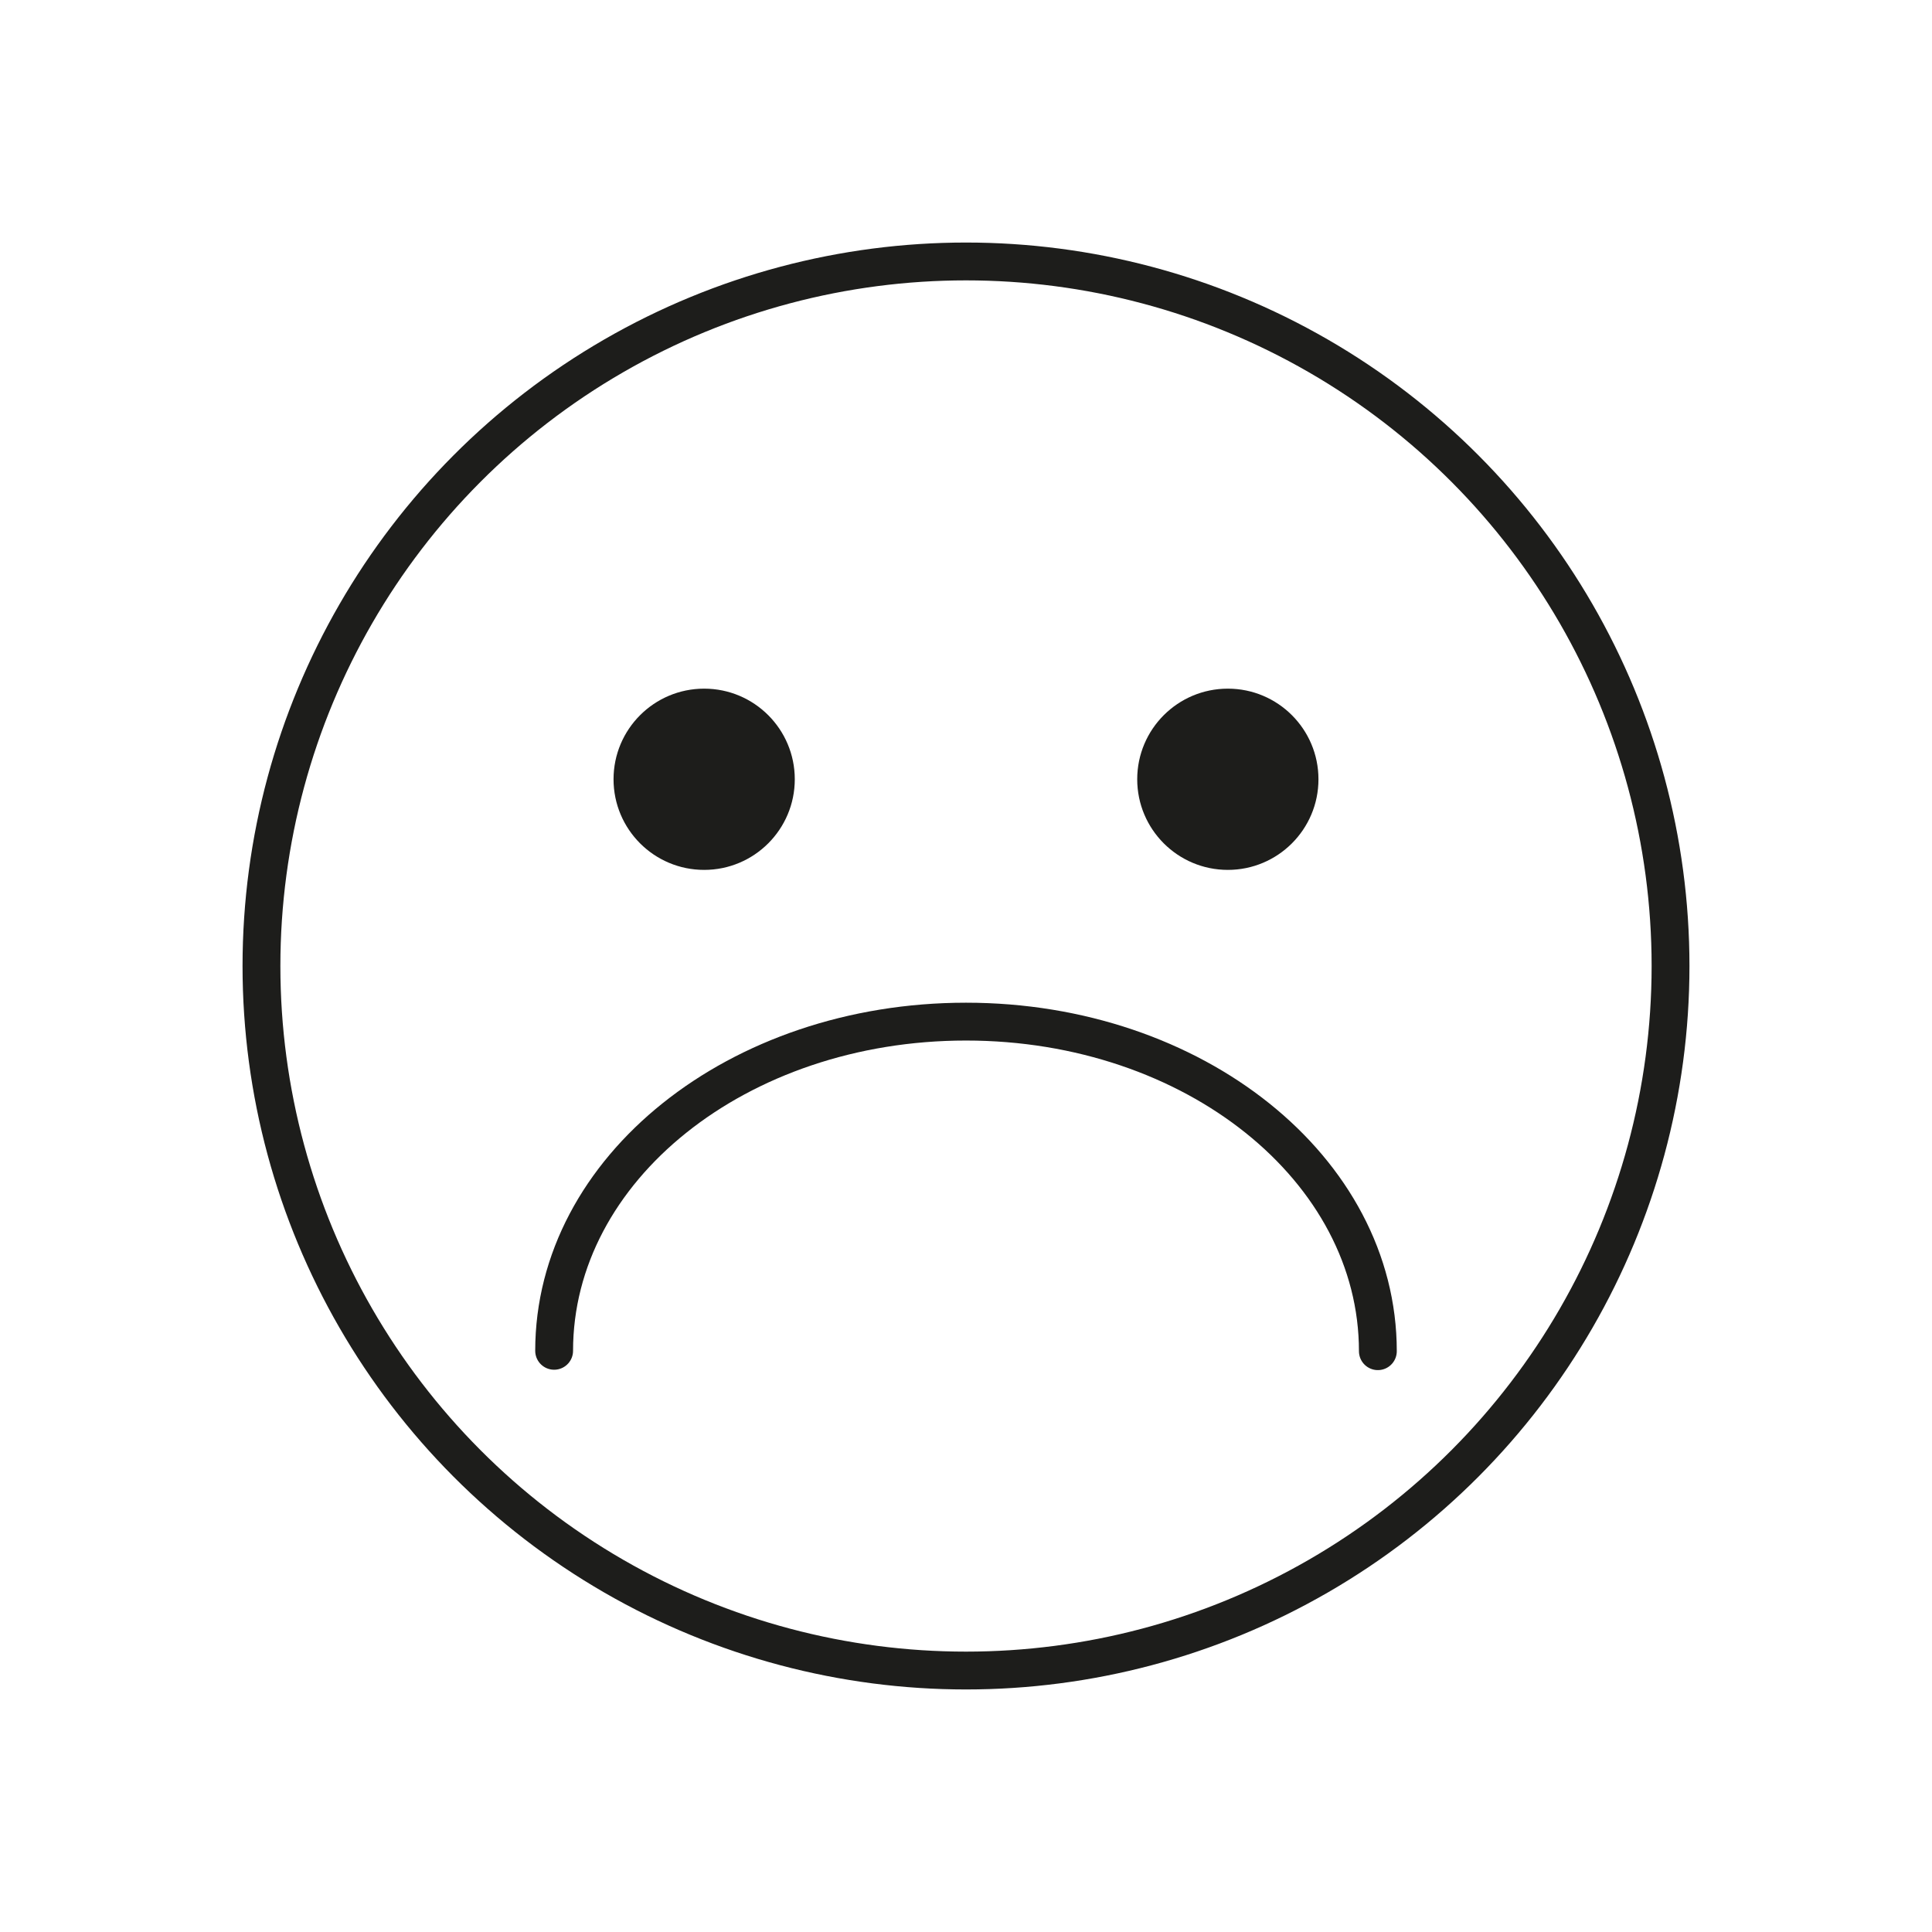
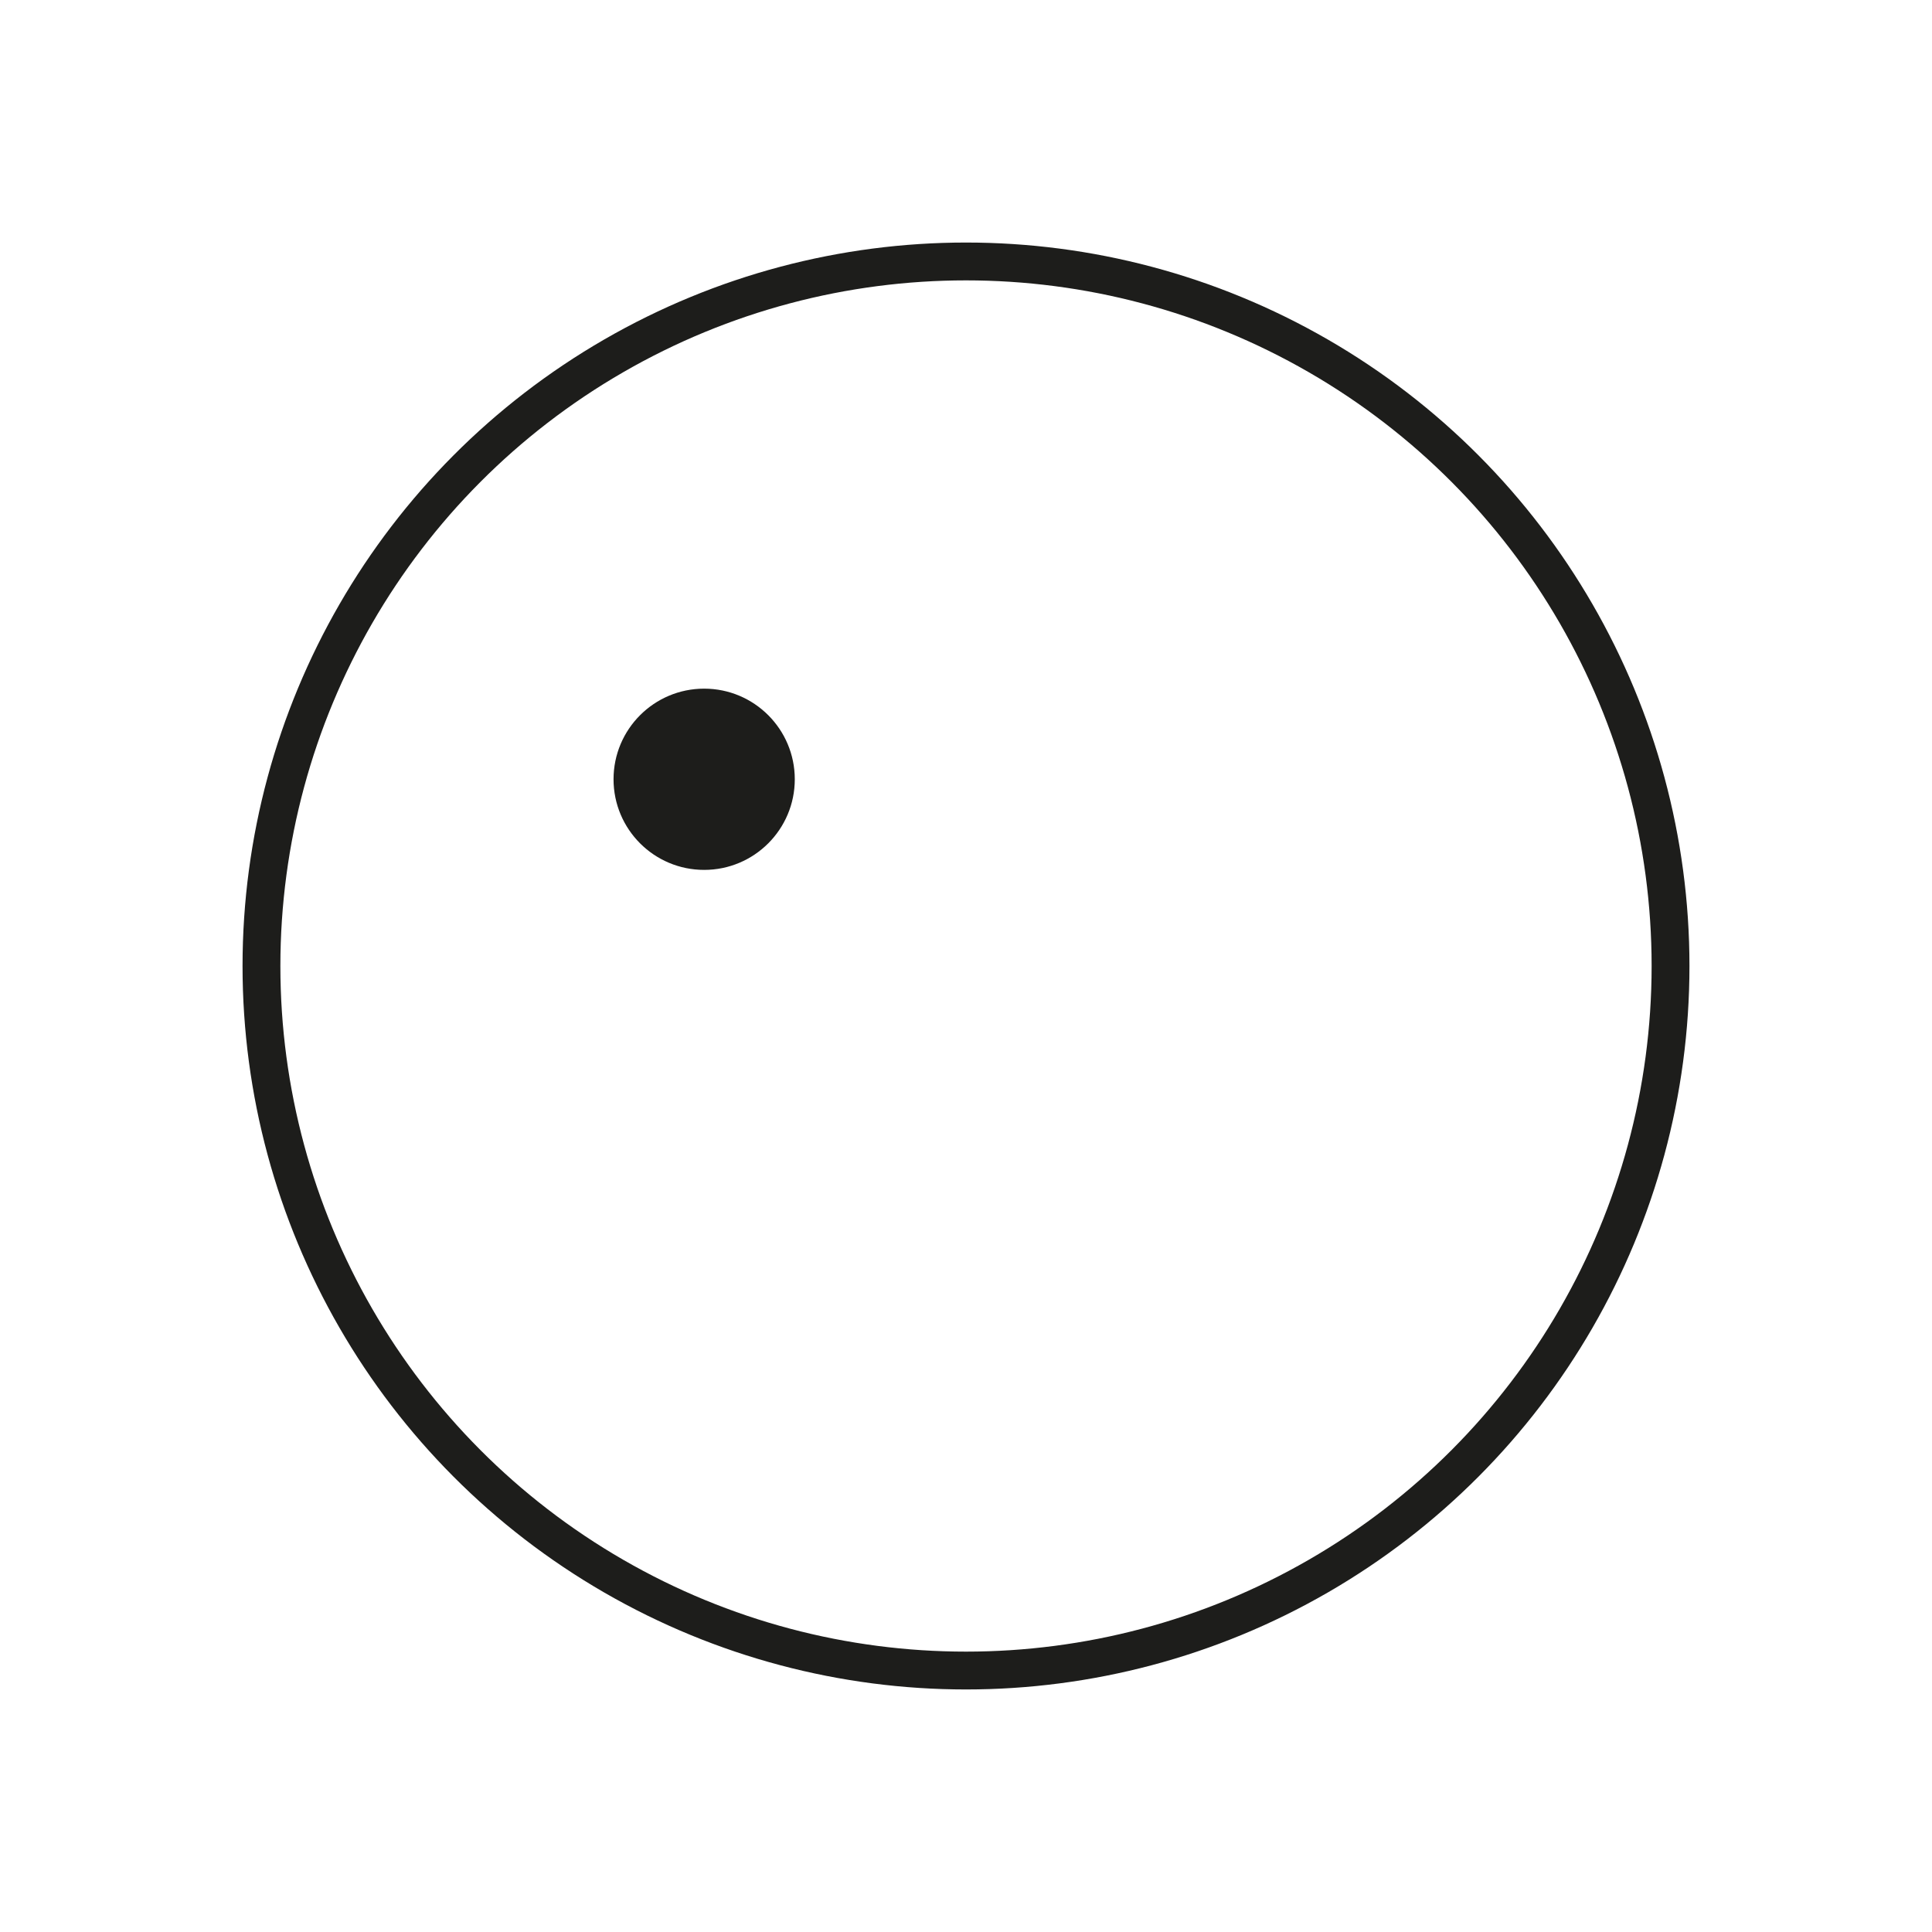
<svg xmlns="http://www.w3.org/2000/svg" id="ae6765ee-39a9-474d-b031-188d897dd212" data-name="Слой 1" viewBox="0 0 102.12 102.12">
  <circle cx="51.06" cy="51.06" r="37.24" style="fill:none;stroke:#1d1d1b;stroke-miterlimit:10;stroke-width:2px" />
-   <circle cx="64.9" cy="41.19" r="4.79" style="fill:#1d1d1b" />
  <circle cx="37.22" cy="41.19" r="4.79" style="fill:#1d1d1b" />
-   <path d="M29.29,71.4C29.29,61.78,39,54,51.06,54s21.77,7.8,21.77,17.42" style="fill:none;stroke:#1d1d1b;stroke-linecap:round;stroke-linejoin:round;stroke-width:2px" />
</svg>